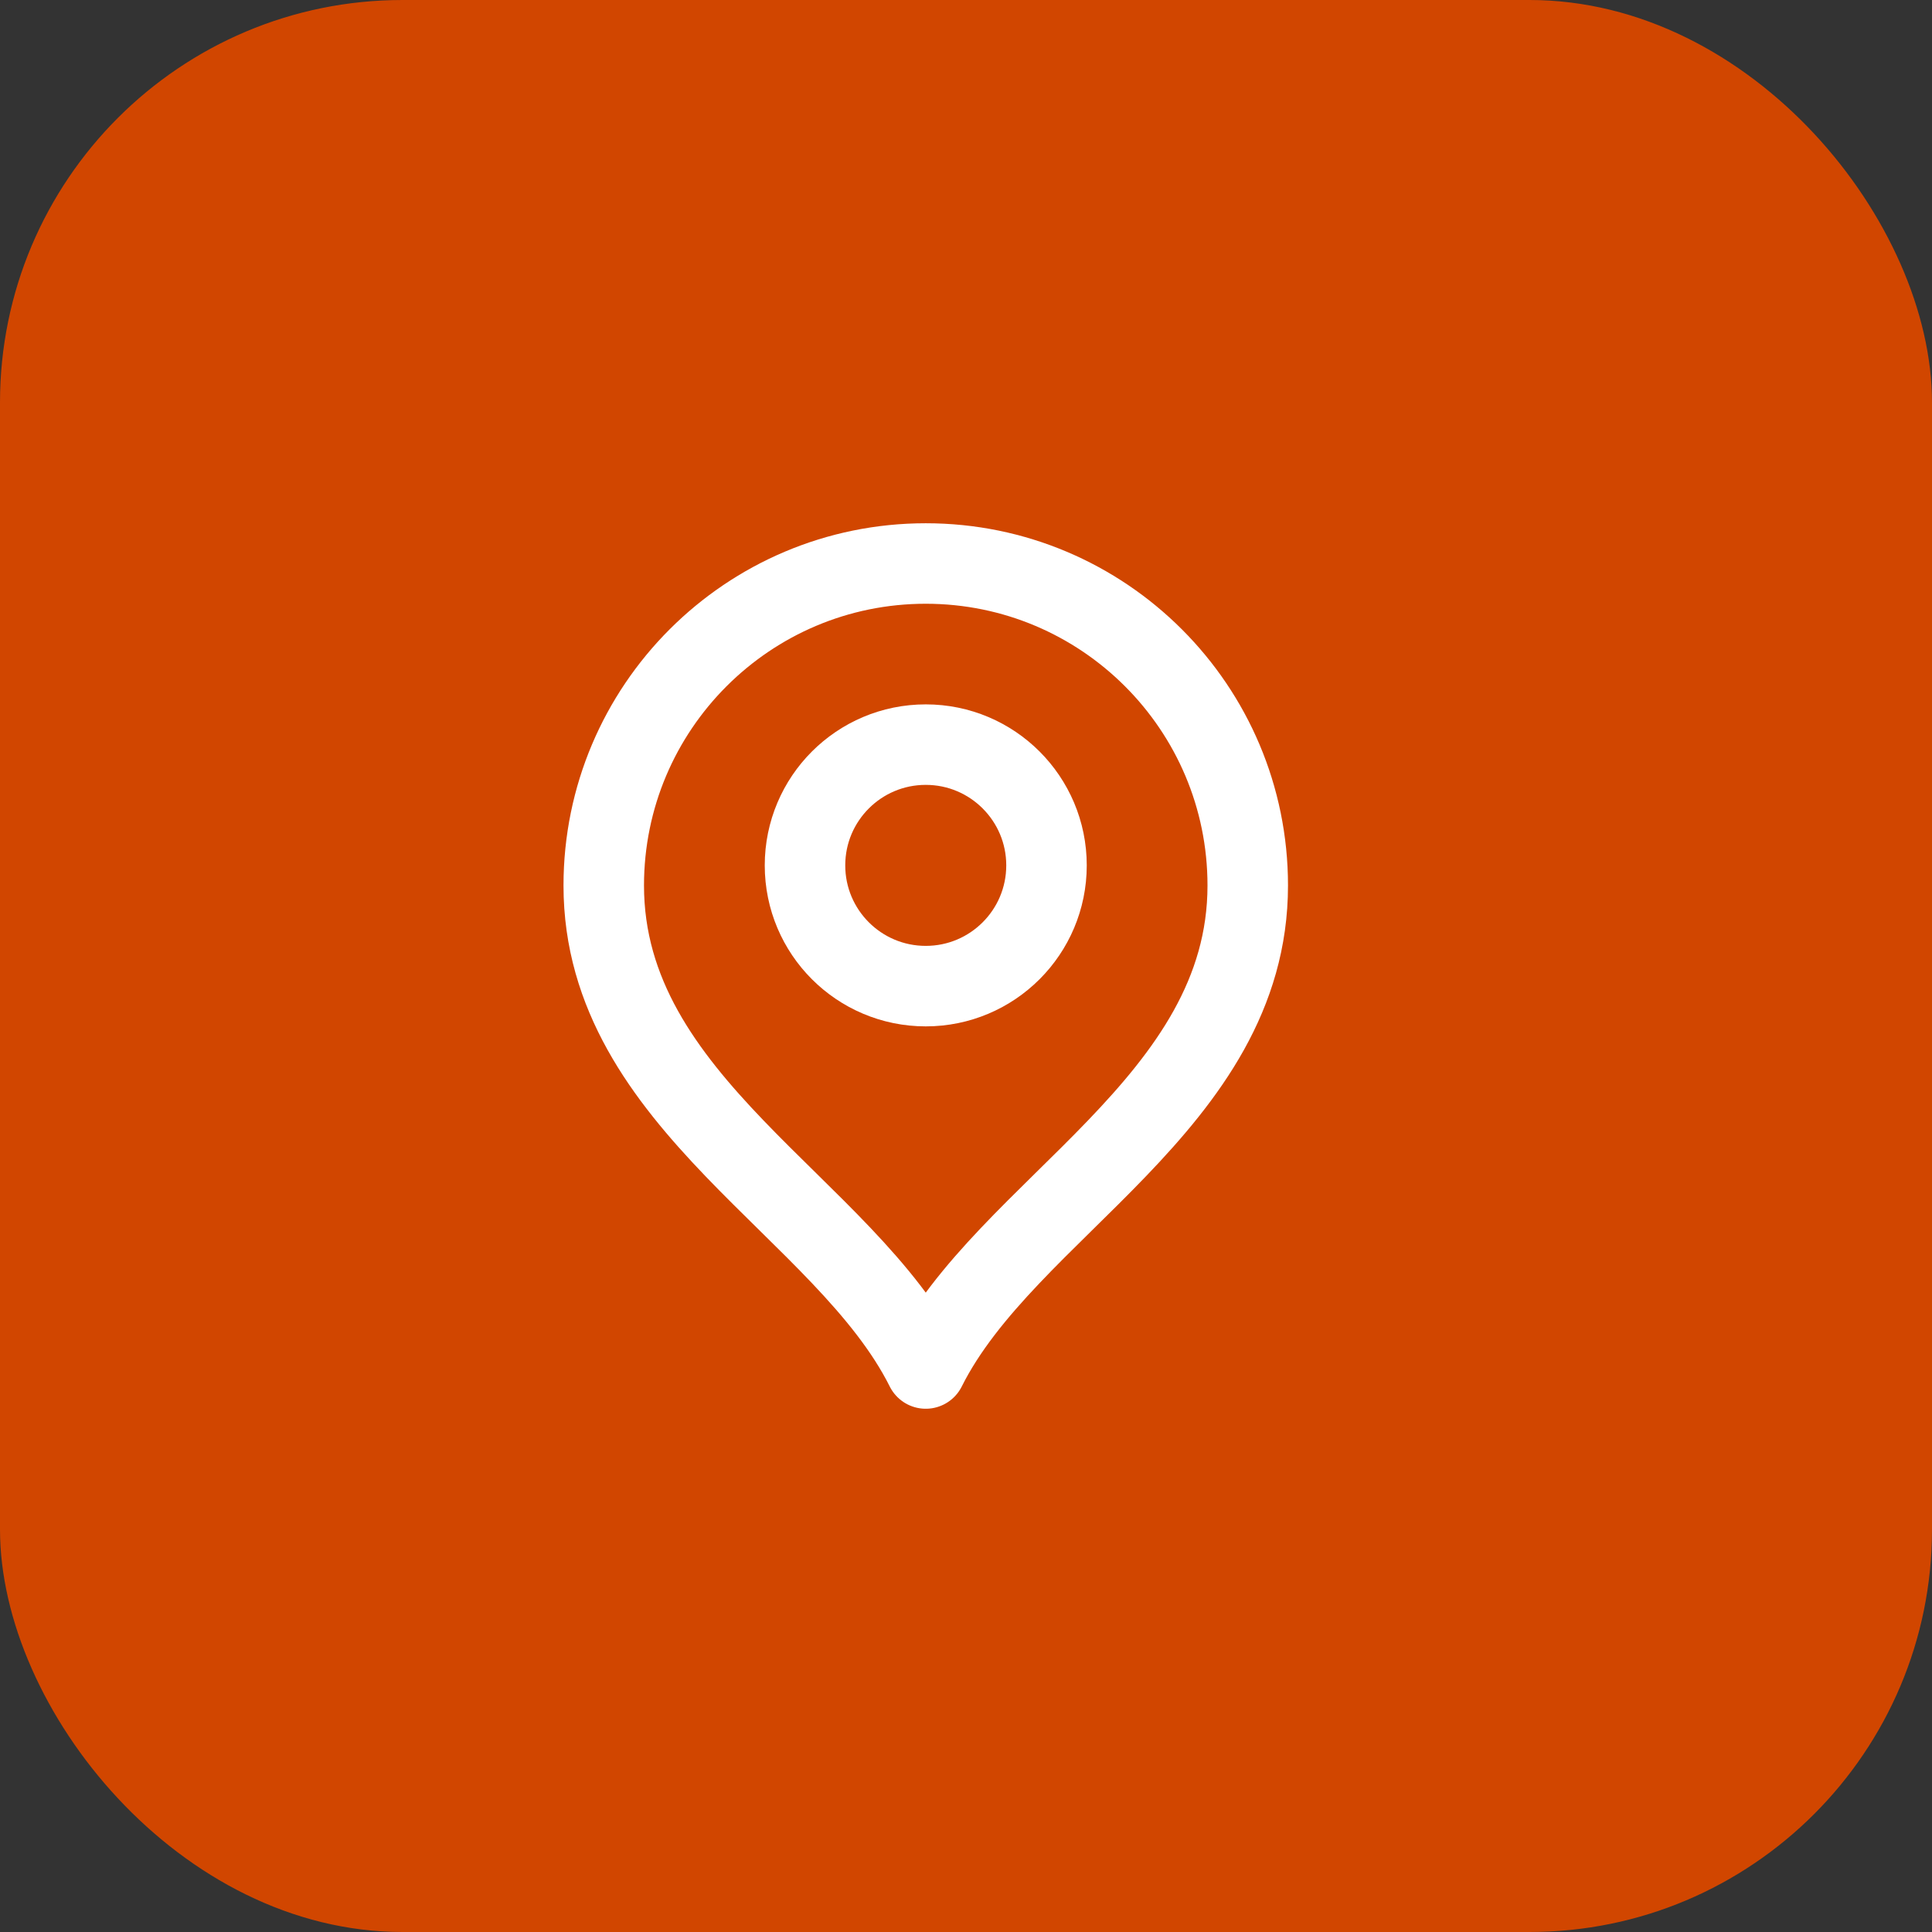
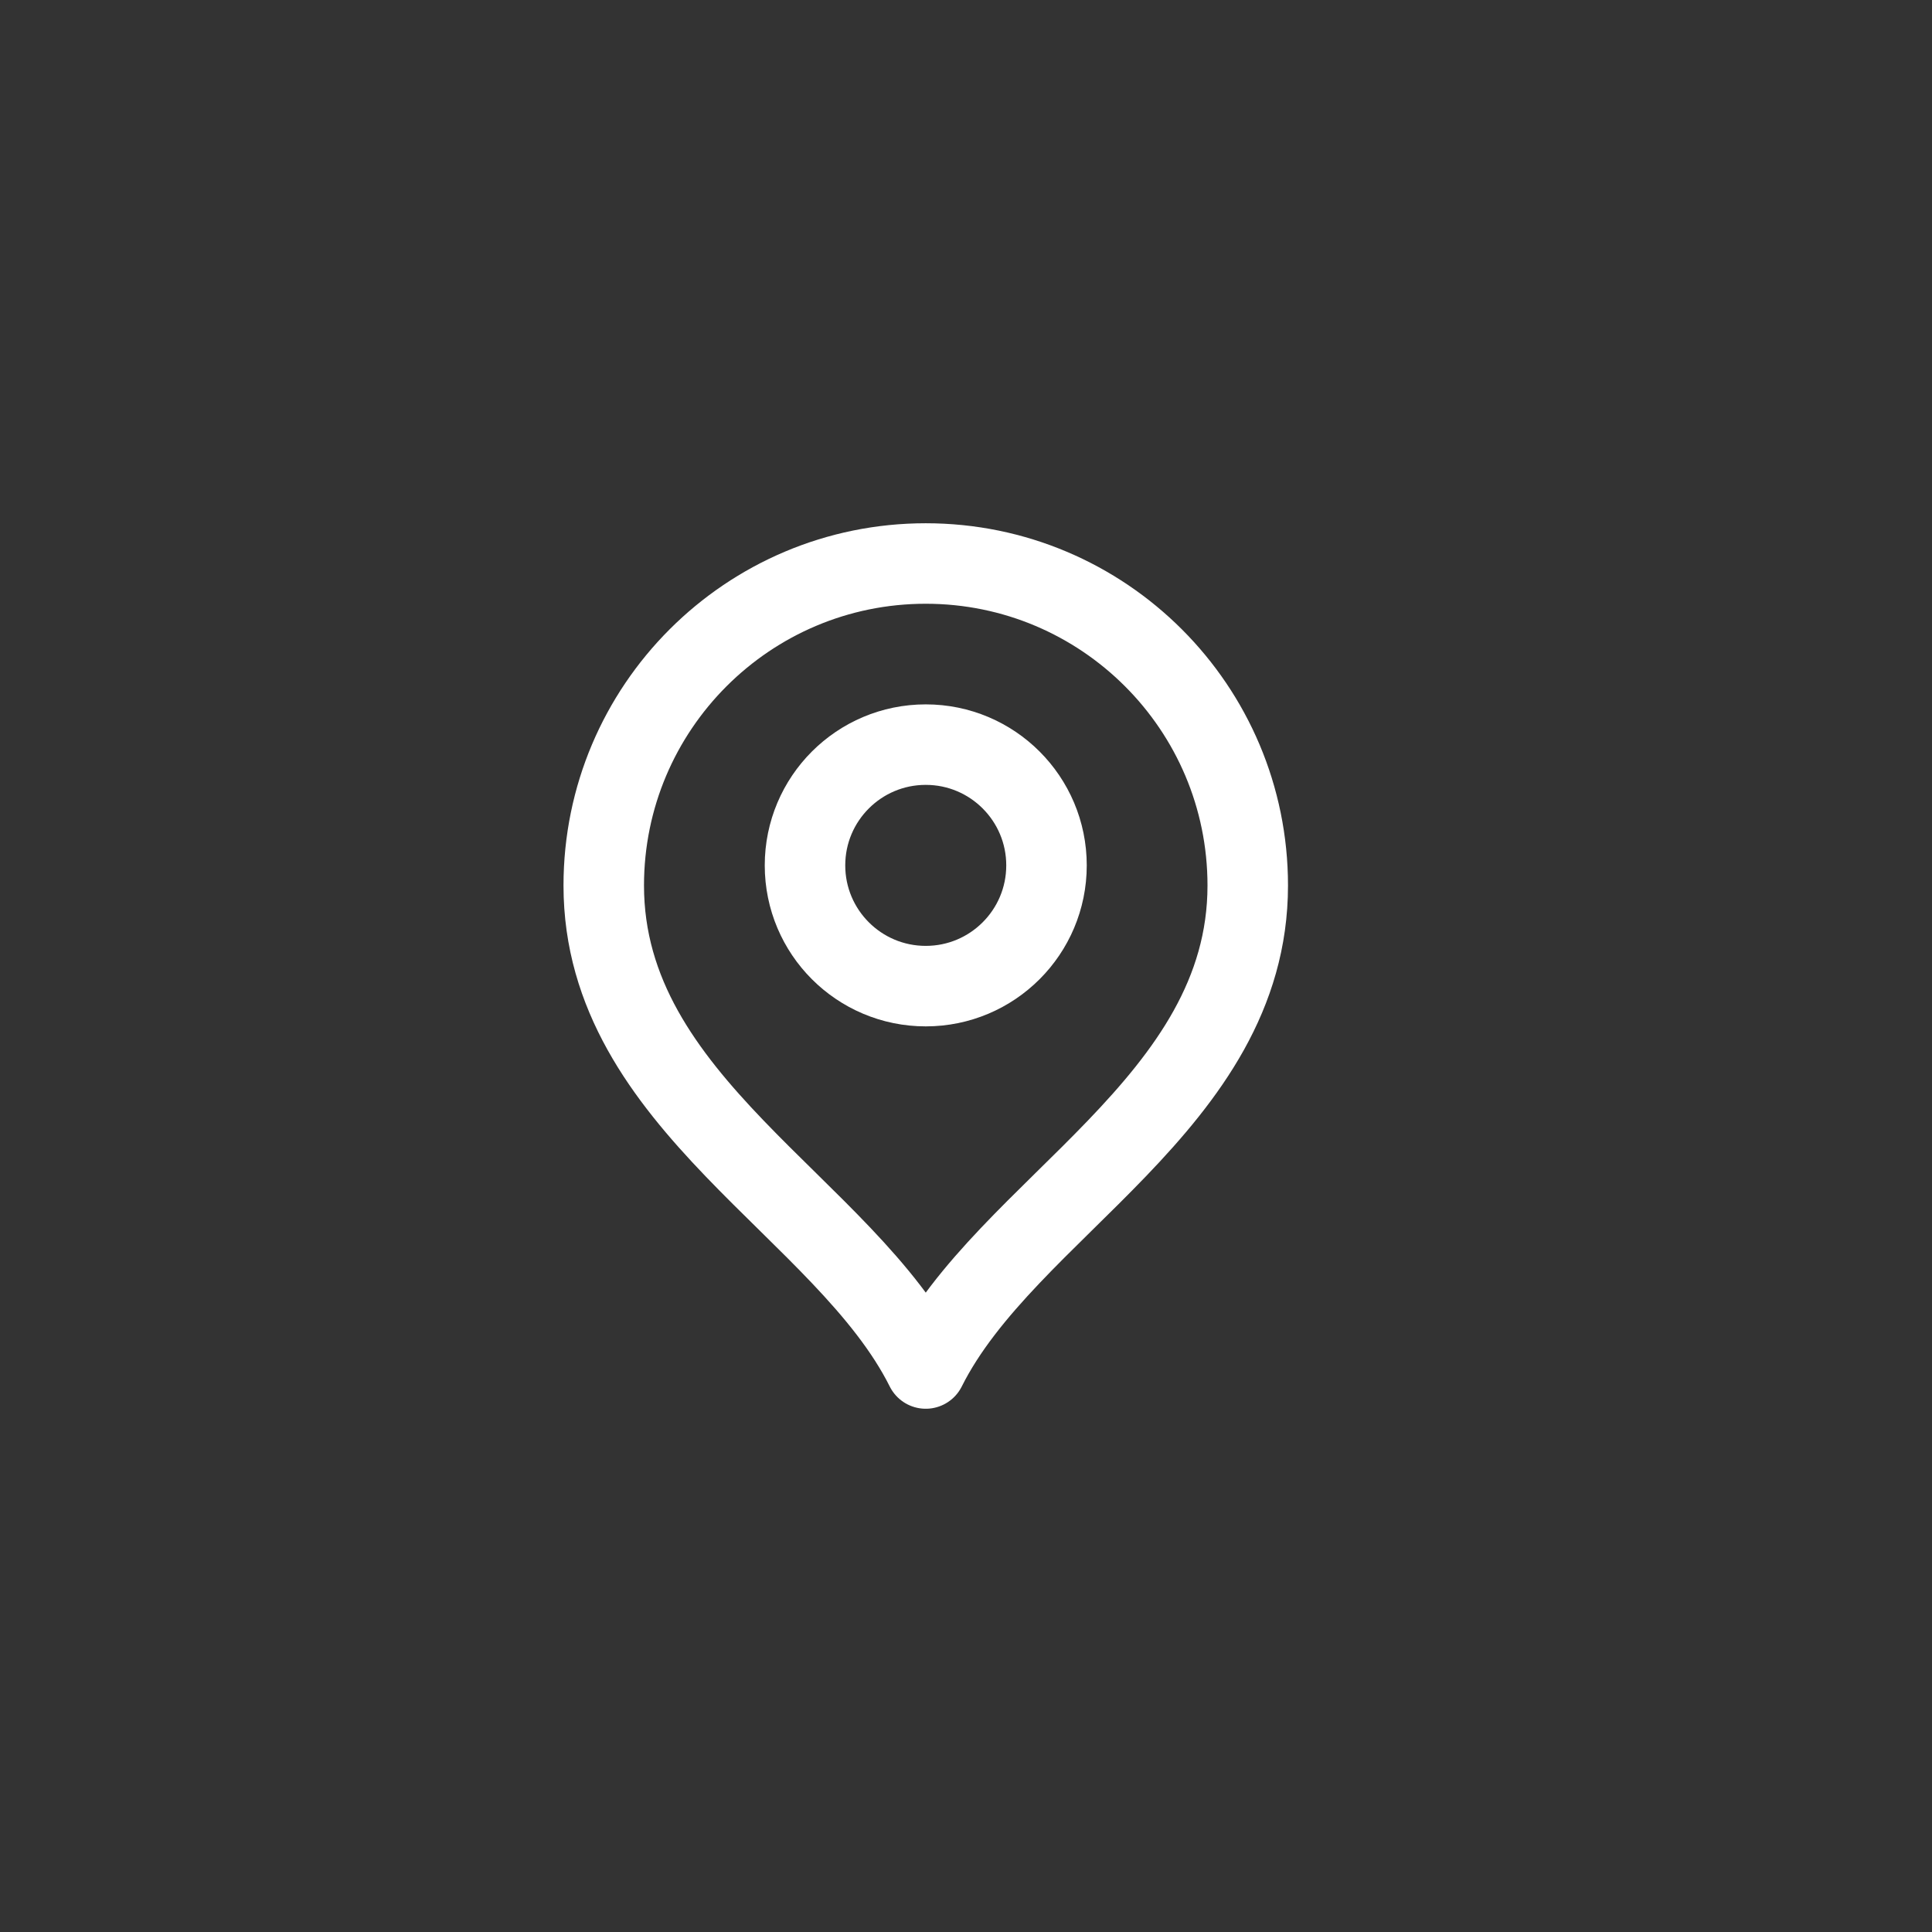
<svg xmlns="http://www.w3.org/2000/svg" width="48" height="48" viewBox="0 0 48 48" fill="none">
  <rect x="0" y="0" width="48" height="48" fill="#333333" stroke="none" />
-   <rect width="48" height="48" rx="10" fill="#D14600" />
  <path d="M23 24.5C24.657 24.5 26 23.157 26 21.5C26 19.843 24.657 18.5 23 18.5C21.343 18.5 20 19.843 20 21.5C20 23.157 21.343 24.5 23 24.5Z" stroke="white" stroke-width="2" stroke-linecap="round" stroke-linejoin="round" />
  <path d="M23 34C25 30 31 27.418 31 22C31 17.582 27.418 14 23 14C18.582 14 15 17.582 15 22C15 27.418 21 30 23 34Z" stroke="white" stroke-width="2" stroke-linecap="round" stroke-linejoin="round" />
</svg>